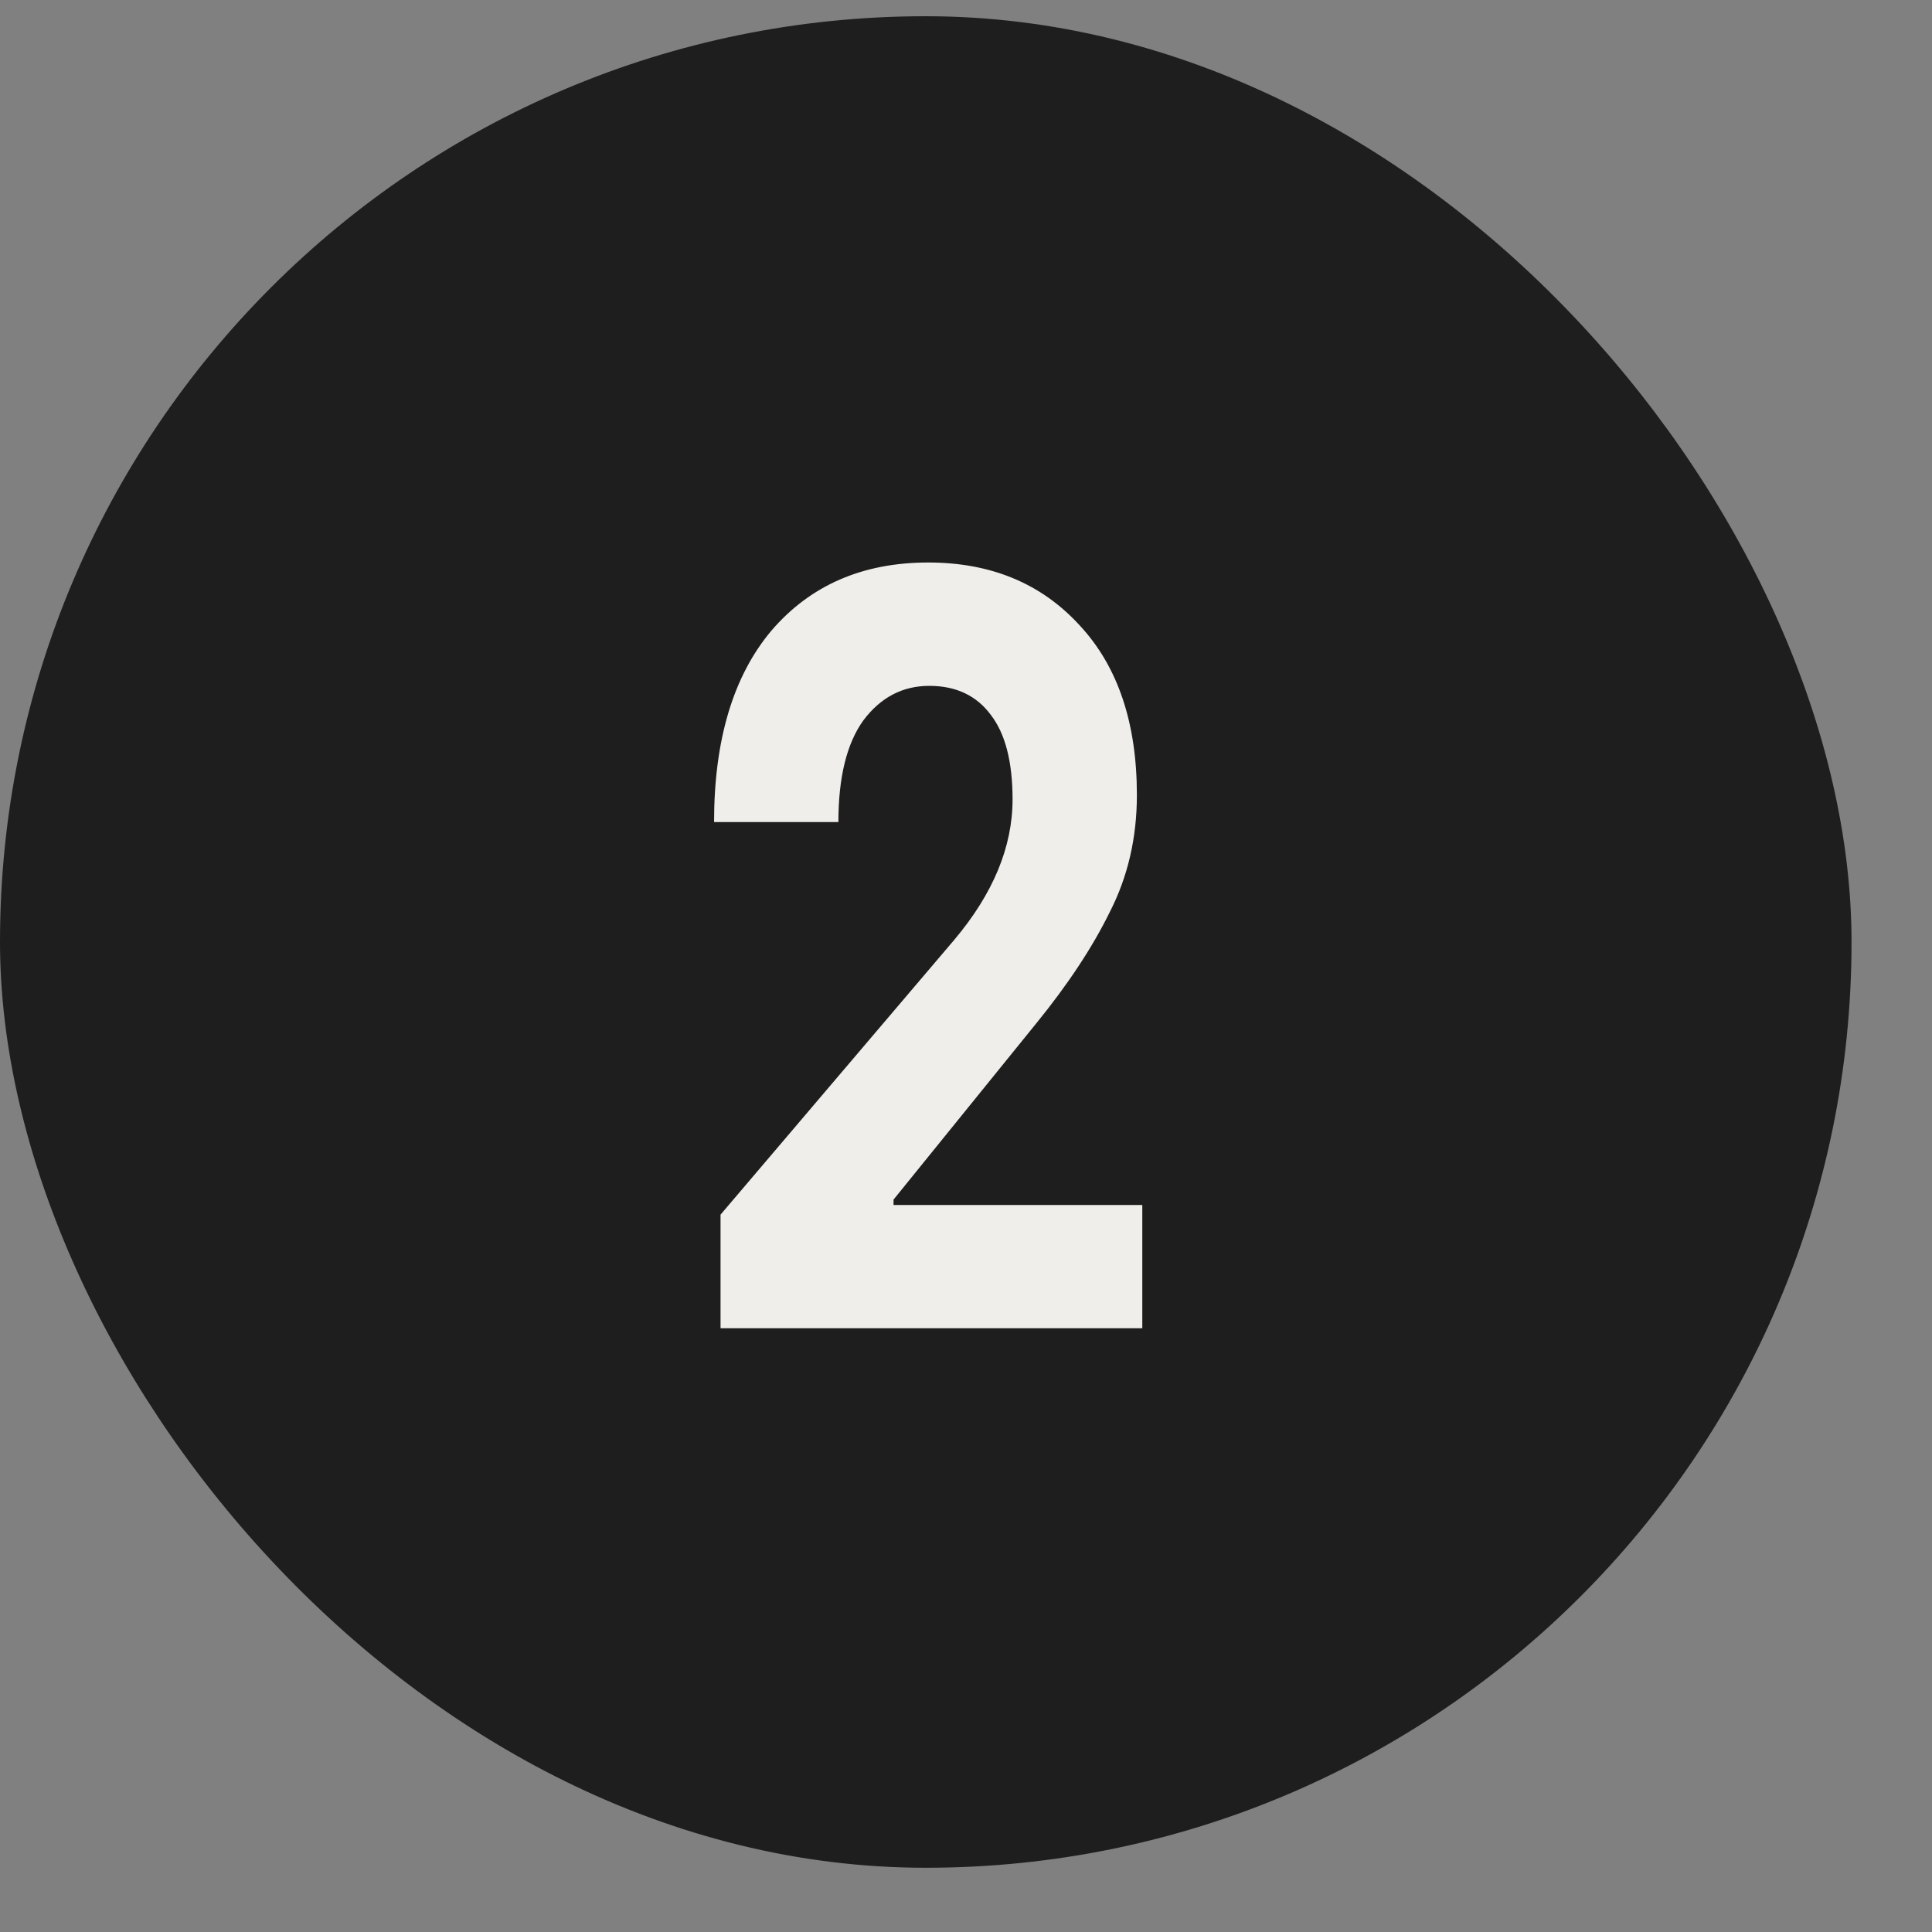
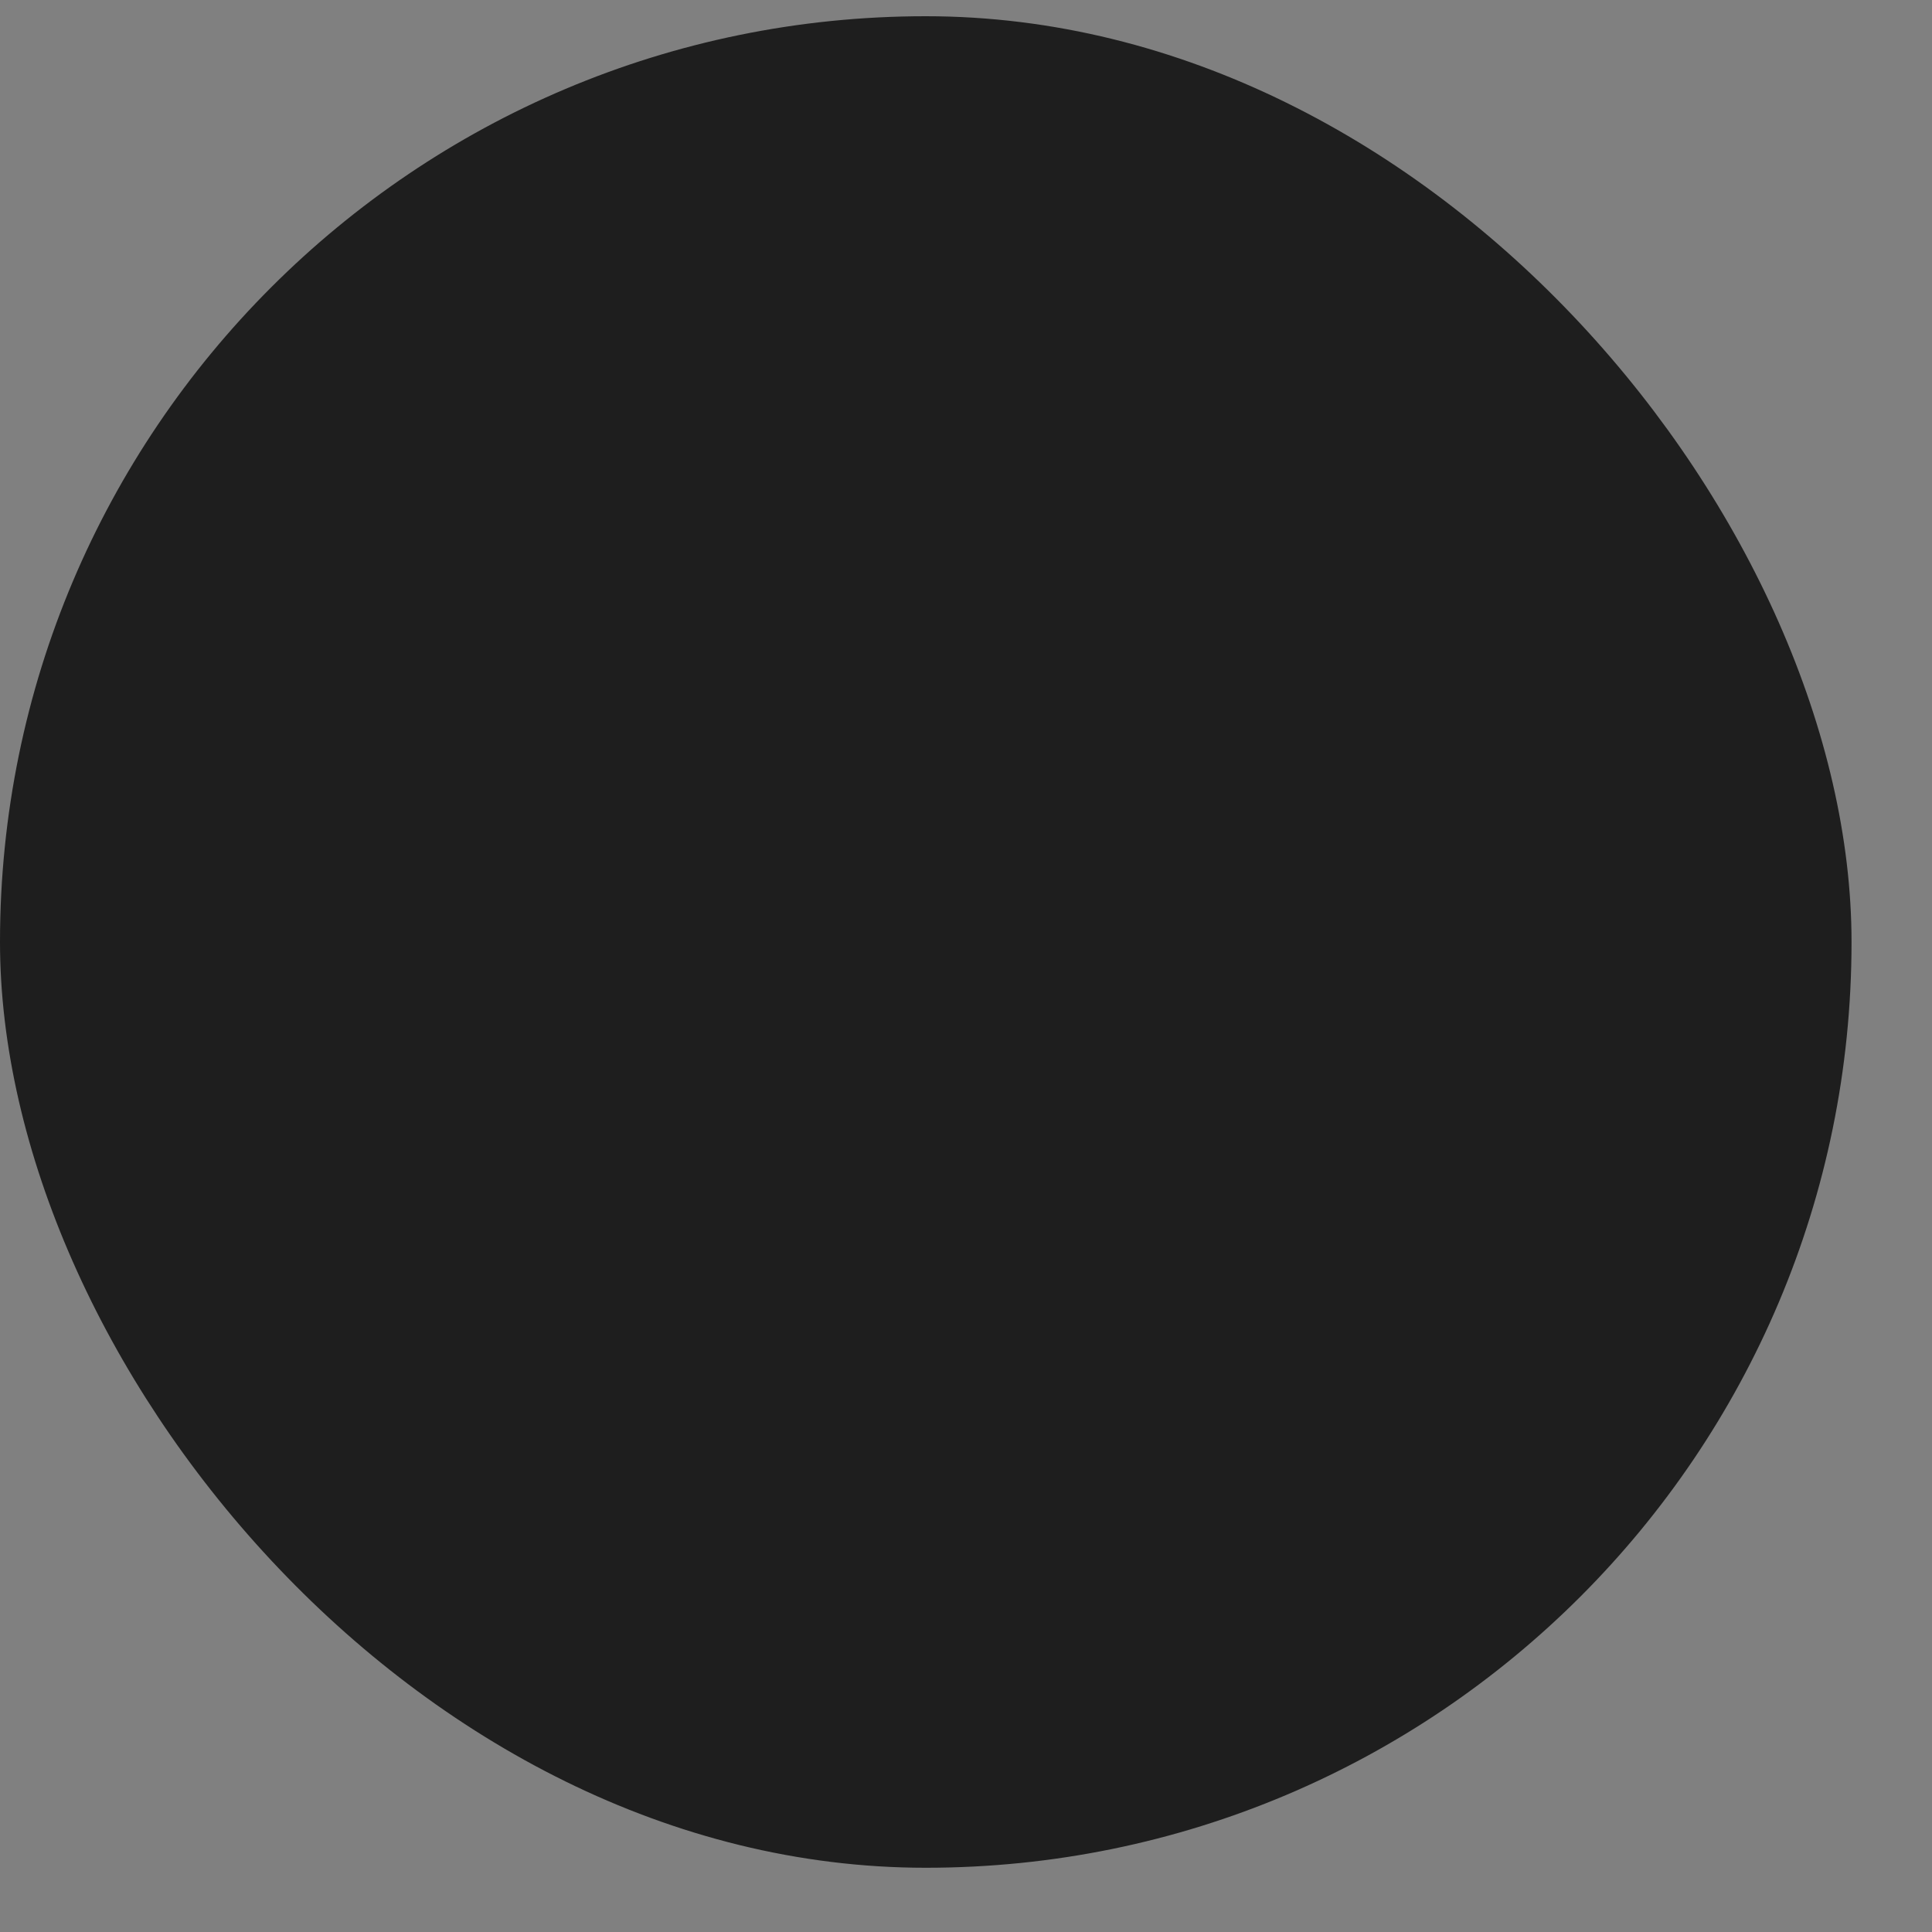
<svg xmlns="http://www.w3.org/2000/svg" width="20" height="20" viewBox="0 0 20 20" fill="none">
  <rect x="0" y="0" width="20" height="20" fill="#808080" stroke="none" />
  <rect y="0.168" width="19.167" height="19.167" rx="9.583" fill="#1E1E1E" />
-   <path d="M7.459 13.75V12.574L9.877 9.731C10.28 9.253 10.482 8.768 10.482 8.275C10.482 7.887 10.407 7.596 10.258 7.402C10.109 7.2 9.896 7.1 9.62 7.1C9.344 7.1 9.116 7.219 8.937 7.458C8.765 7.697 8.679 8.048 8.679 8.51H7.392C7.392 7.66 7.59 6.999 7.985 6.529C8.388 6.059 8.929 5.823 9.609 5.823C10.258 5.823 10.78 6.04 11.176 6.473C11.572 6.898 11.769 7.484 11.769 8.23C11.769 8.671 11.676 9.074 11.489 9.44C11.31 9.805 11.056 10.19 10.728 10.593L9.25 12.418V12.474H11.825V13.75H7.459Z" fill="#EFEEEB" />
</svg>